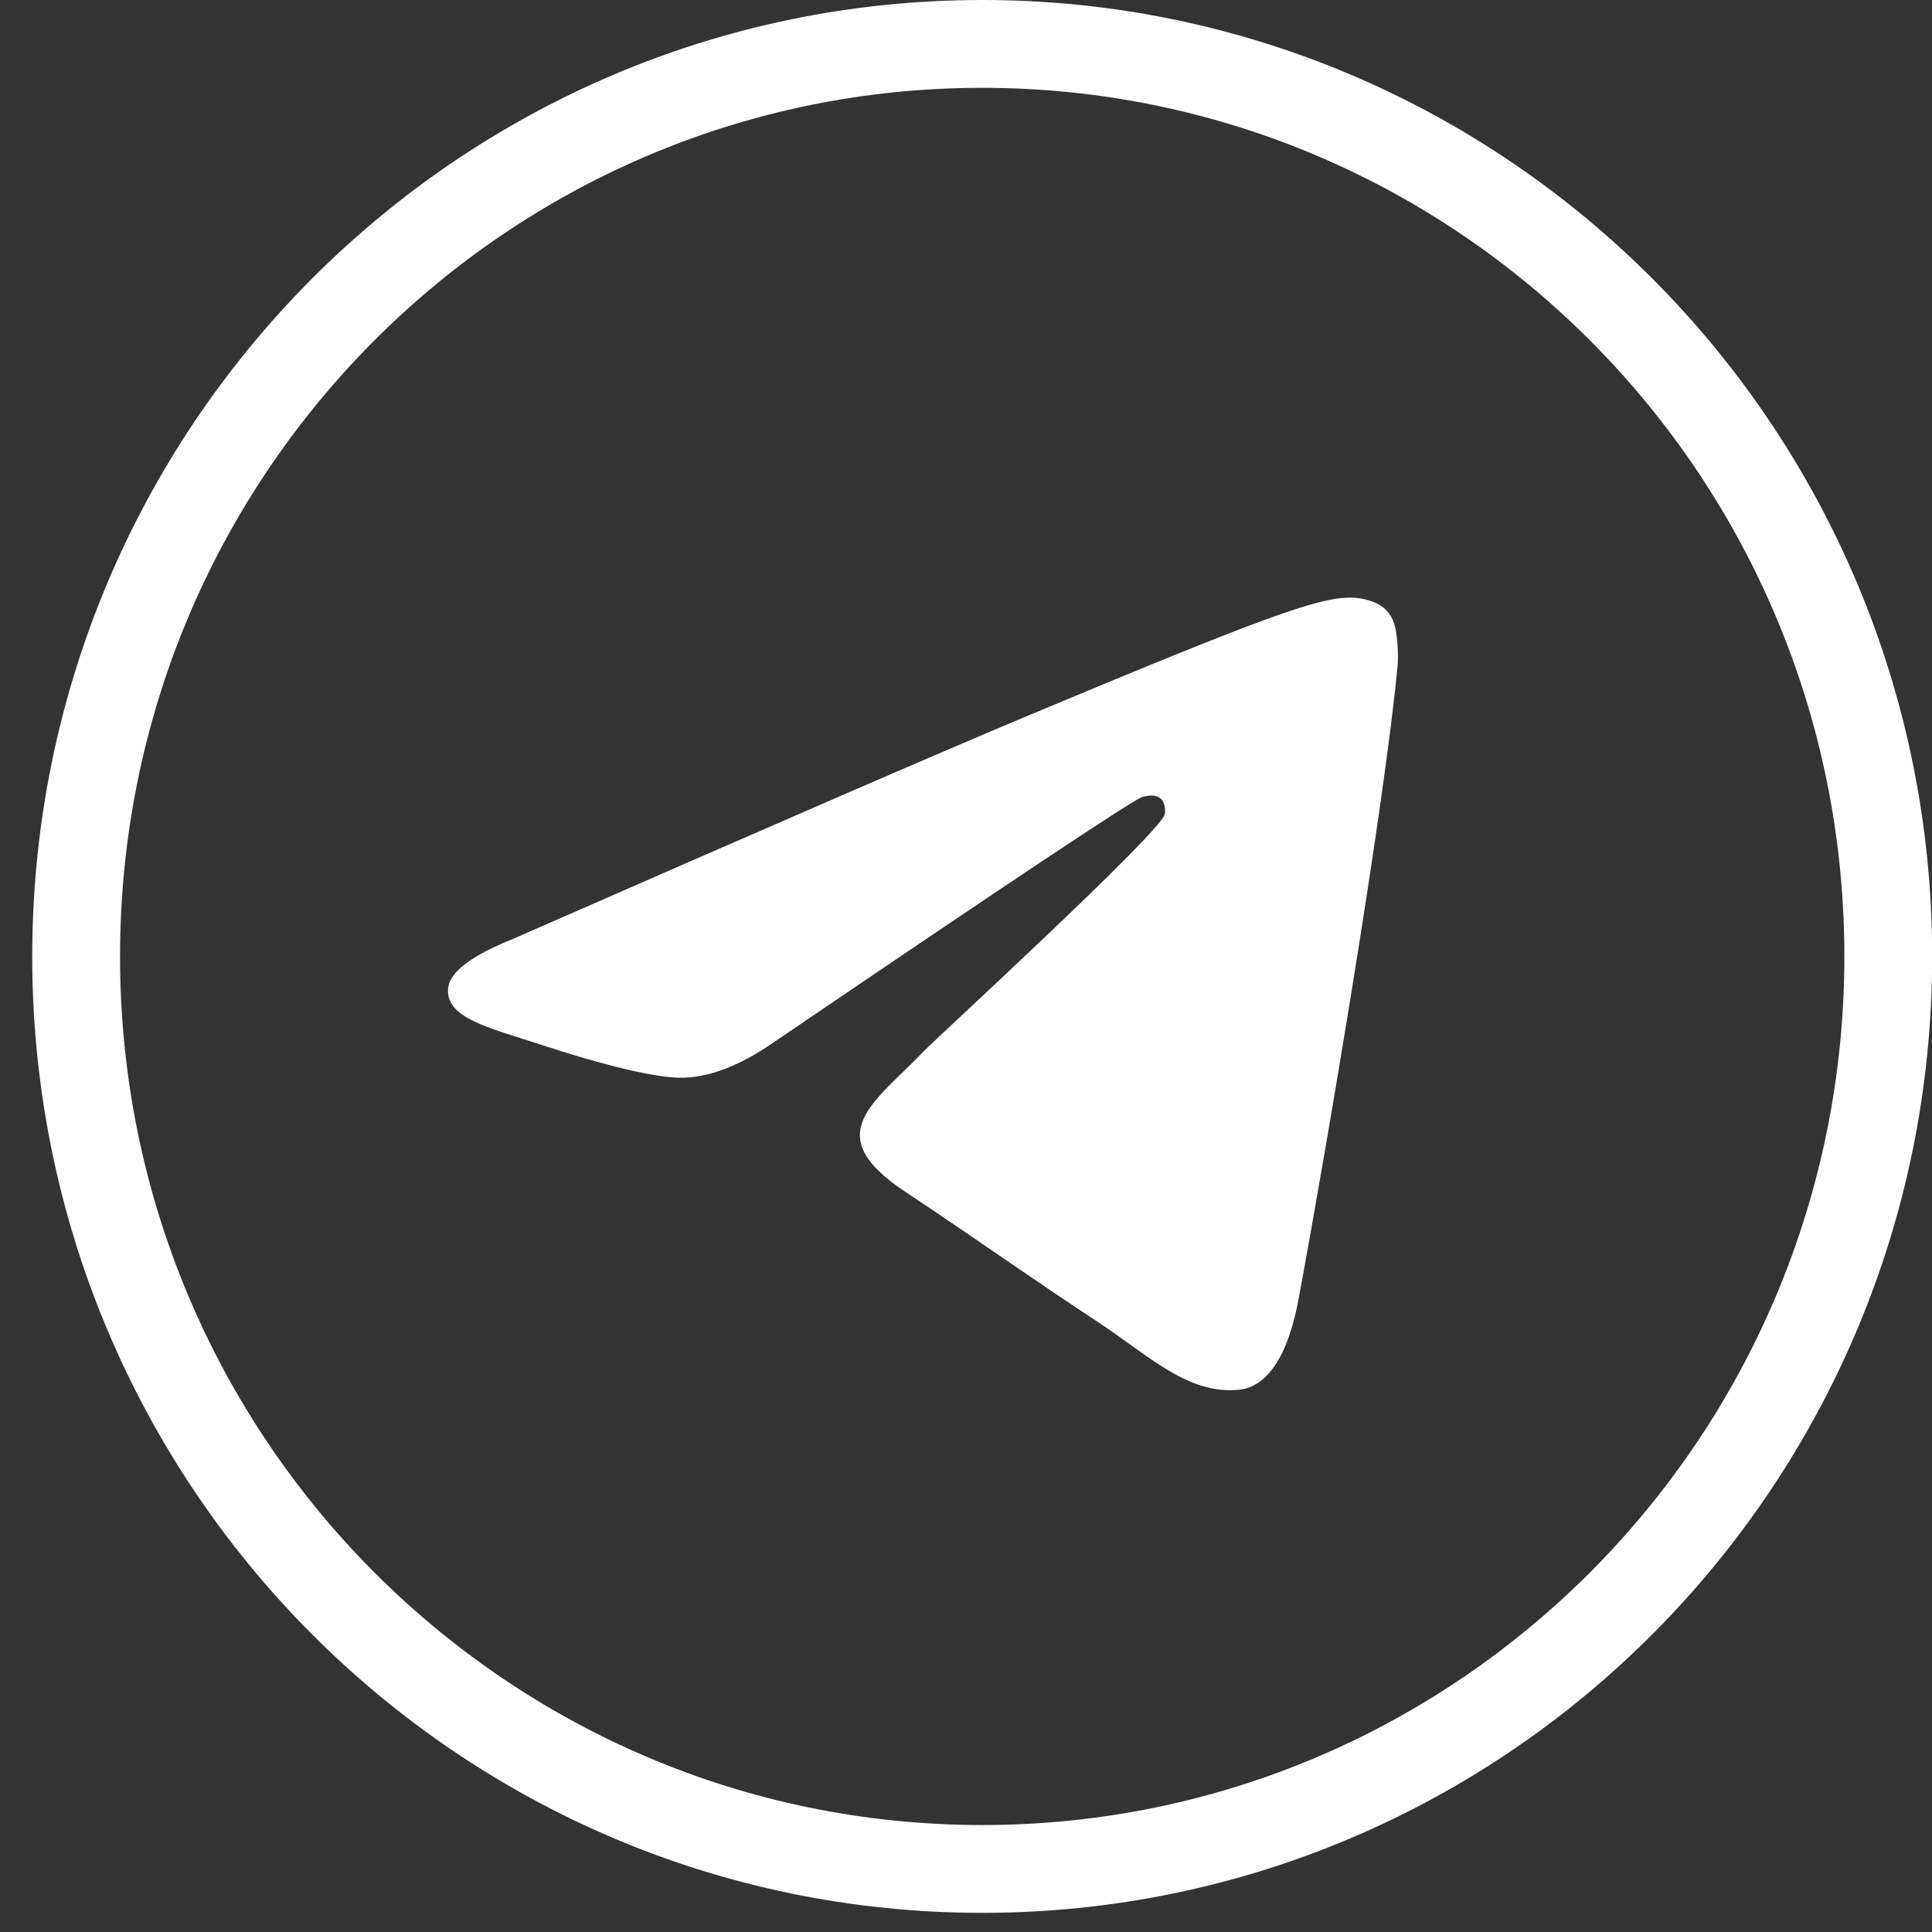
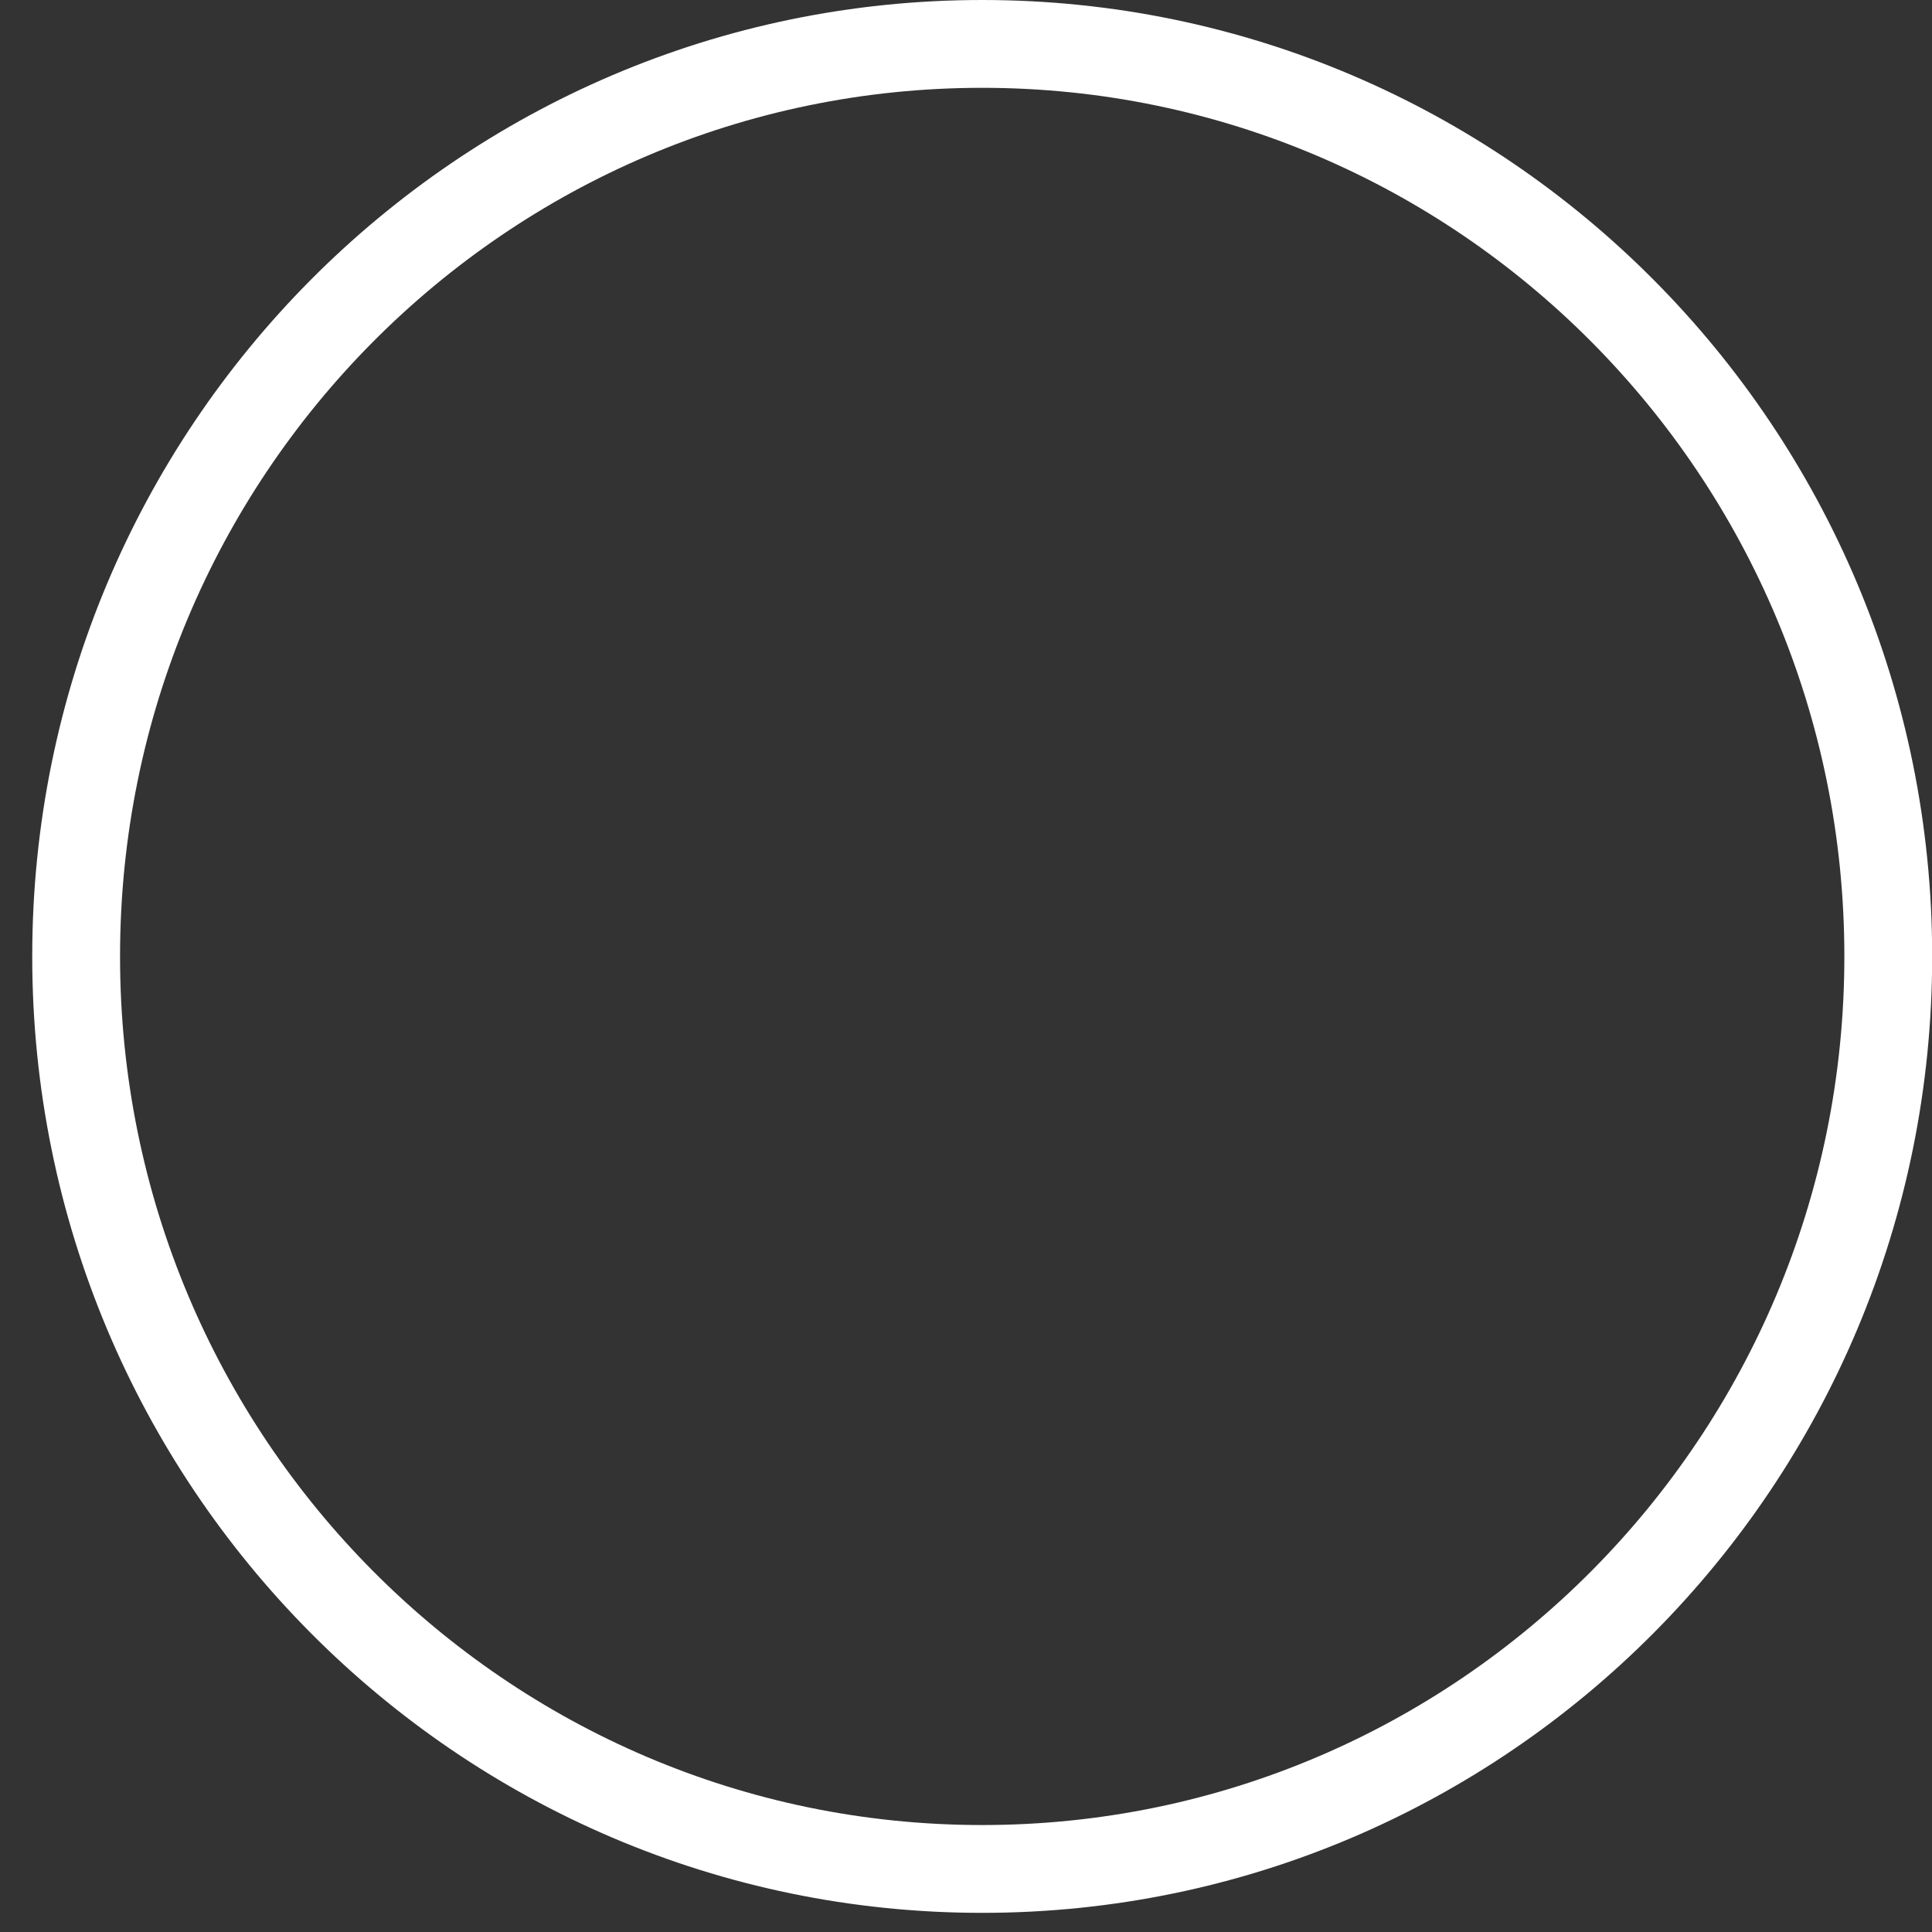
<svg xmlns="http://www.w3.org/2000/svg" width="22" height="22" viewBox="0 0 22 22" fill="none">
  <rect x="0" y="0" width="22" height="22" fill="#333333" stroke="none" />
  <path d="M11.184 21.282C5.49 21.282 0.867 16.633 0.867 10.891C0.867 5.149 5.49 0.5 11.184 0.5C16.879 0.5 21.502 5.149 21.502 10.891C21.502 16.633 16.879 21.282 11.184 21.282Z" stroke="white" />
-   <path d="M5.845 10.69C8.749 9.417 10.685 8.577 11.654 8.171C14.42 7.013 14.995 6.811 15.37 6.805C15.452 6.803 15.636 6.824 15.756 6.921C15.856 7.004 15.884 7.115 15.897 7.193C15.911 7.271 15.927 7.449 15.914 7.588C15.764 9.174 15.116 13.022 14.786 14.798C14.646 15.549 14.371 15.801 14.105 15.826C13.526 15.88 13.087 15.441 12.527 15.071C11.65 14.493 11.155 14.133 10.304 13.568C9.321 12.915 9.958 12.557 10.519 11.971C10.665 11.818 13.214 9.484 13.263 9.272C13.269 9.245 13.275 9.147 13.217 9.094C13.159 9.042 13.073 9.06 13.011 9.074C12.923 9.094 11.522 10.026 8.809 11.87C8.412 12.145 8.052 12.279 7.729 12.272C7.373 12.264 6.689 12.07 6.181 11.903C5.557 11.699 5.061 11.591 5.104 11.244C5.127 11.064 5.374 10.879 5.845 10.69Z" fill="white" />
</svg>